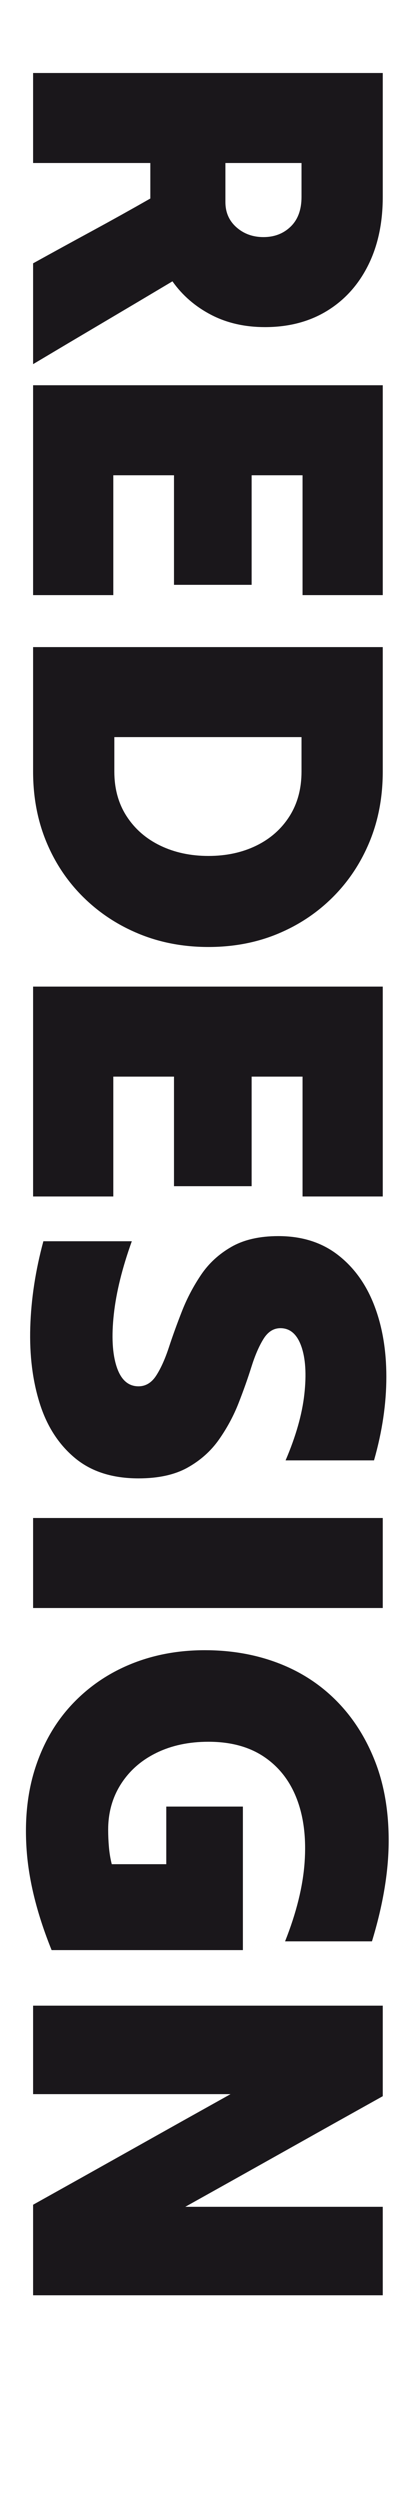
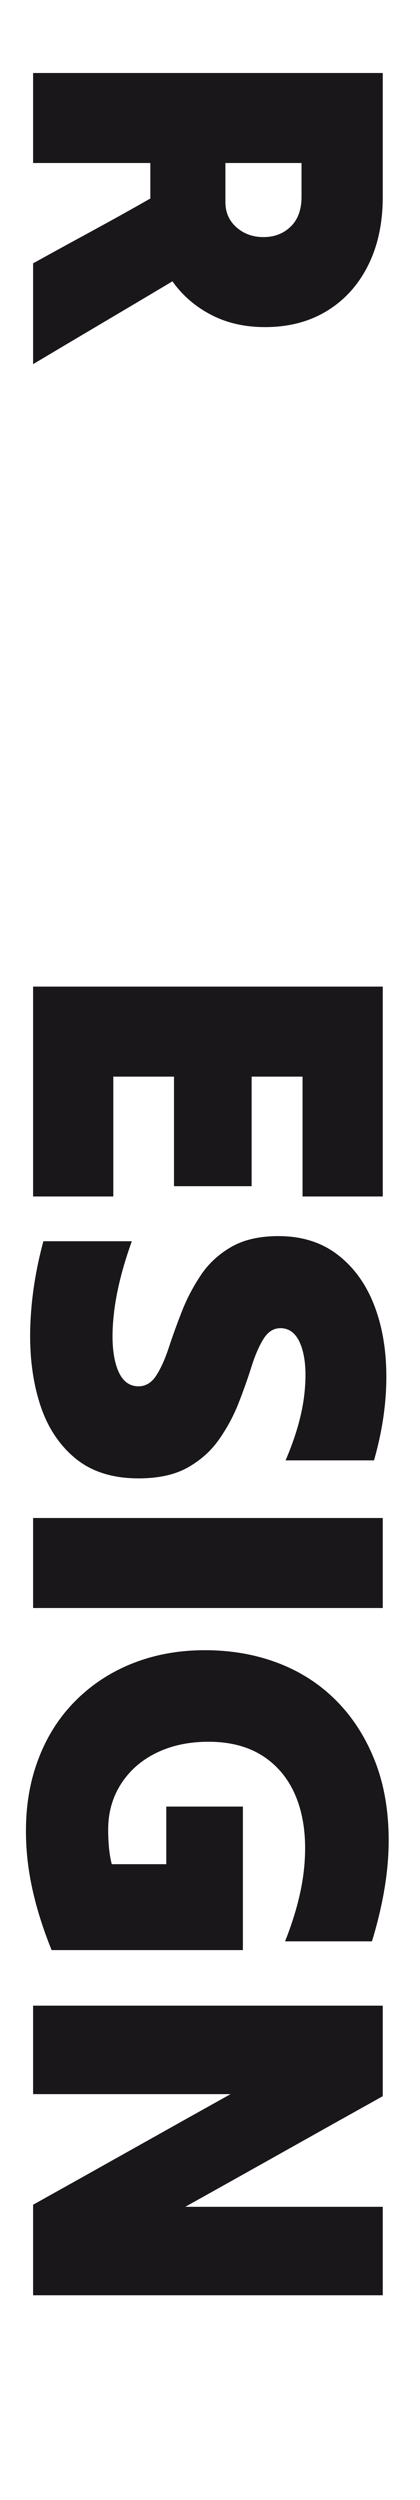
<svg xmlns="http://www.w3.org/2000/svg" version="1.1" id="Ebene_1" x="0px" y="0px" width="216px" height="1285.206px" viewBox="0 0 216 1285.206" enable-background="new 0 0 216 1285.206" xml:space="preserve">
  <g>
    <path fill="#1A171B" d="M17.019,37.525c29.619,0,59.589,0,89.915,0c30.321,0,60.295,0,89.914,0c0,10.578,0,21.198,0,31.867   c0,10.665,0,21.289,0,31.867c0,13.396-2.512,25.123-7.537,35.172c-5.024,10.049-12.078,17.851-21.156,23.404   c-9.082,5.553-19.702,8.33-31.866,8.33c-10.405,0-19.661-2.116-27.769-6.347c-8.111-4.231-14.723-9.962-19.834-17.189   c-11.813,7.049-23.76,14.148-35.833,21.289c-12.079,7.14-24.024,14.235-35.834,21.289c0-8.64,0-17.281,0-25.917   c0-8.641,0-17.281,0-25.917c9.872-5.466,19.921-10.975,30.147-16.528c10.224-5.553,20.272-11.152,30.148-16.793   c0-3,0-6.041,0-9.124c0-3.086,0-6.128,0-9.124c-9.876,0-19.925,0-30.148,0c-10.227,0-20.276,0-30.147,0c0-7.583,0-15.251,0-23.008   C17.019,53.038,17.019,45.281,17.019,37.525z M155.063,101.259c0-2.822,0-5.686,0-8.595c0-2.909,0-5.864,0-8.859   c-6.524,0-13.049,0-19.569,0c-6.524,0-13.049,0-19.569,0c0,3.347,0,6.698,0,10.049c0,3.347,0,6.698,0,10.049   c0,5.289,1.893,9.607,5.686,12.958c3.789,3.347,8.417,5.025,13.884,5.025c5.641,0,10.313-1.81,14.017-5.421   C153.213,112.85,155.063,107.78,155.063,101.259z" />
-     <path fill="#1A171B" d="M17.019,198.047c29.619,0,59.589,0,89.915,0c30.321,0,60.295,0,89.914,0c0,17.805,0,35.788,0,53.949   c0,18.157,0,36.14,0,53.949c-6.702,0-13.578,0-20.627,0c-7.054,0-13.93,0-20.628,0c0-10.227,0-20.495,0-30.809   c0-10.314,0-20.586,0-30.809c-4.409,0-8.772,0-13.091,0c-4.322,0-8.686,0-13.09,0c0,9.343,0,18.776,0,28.296   c0,9.521,0,18.863,0,28.032c-6.524,0-13.137,0-19.834,0c-6.703,0-13.4,0-20.099,0c0-9.169,0-18.512,0-28.032   c0-9.52,0-18.954,0-28.296c-5.116,0-10.314,0-15.604,0s-10.491,0-15.603,0c0,10.223,0,20.495,0,30.809c0,10.313,0,20.582,0,30.809   c-6.702,0-13.578,0-20.627,0c-7.054,0-13.929,0-20.627,0c0-17.809,0-35.792,0-53.949C17.019,233.835,17.019,215.853,17.019,198.047   z" />
-     <path fill="#1A171B" d="M17.019,332.655c29.619,0,59.589,0,89.915,0c30.321,0,60.295,0,89.914,0c0,10.578,0,21.243,0,31.999   c0,10.752,0,21.421,0,31.999c0,13.045-2.248,25.032-6.743,35.966c-4.496,10.93-10.802,20.45-18.909,28.561   c-8.111,8.107-17.586,14.413-28.429,18.909s-22.701,6.744-35.569,6.744c-12.871,0-24.771-2.248-35.701-6.744   c-10.934-4.496-20.495-10.801-28.693-18.909c-8.198-8.111-14.545-17.631-19.041-28.561c-4.496-10.934-6.744-22.92-6.744-35.966   c0-10.578,0-21.247,0-31.999C17.019,353.898,17.019,343.233,17.019,332.655z M155.063,396.653c0-2.822,0-5.731,0-8.727   c0-3,0-5.996,0-8.991c-15.867,0-31.912,0-48.13,0c-16.223,0-32.264,0-48.131,0c0,2.996,0,5.992,0,8.991c0,2.996,0,5.905,0,8.727   c0,8.814,2.115,16.483,6.347,23.008c4.231,6.521,10.004,11.545,17.321,15.074c7.314,3.525,15.558,5.289,24.727,5.289   c9.165,0,17.363-1.764,24.595-5.289c7.227-3.529,12.913-8.553,17.058-15.074C152.989,413.136,155.063,405.467,155.063,396.653z" />
    <path fill="#1A171B" d="M17.019,507.191c29.619,0,59.589,0,89.915,0c30.321,0,60.295,0,89.914,0c0,17.805,0,35.788,0,53.949   c0,18.157,0,36.14,0,53.949c-6.702,0-13.578,0-20.627,0c-7.054,0-13.93,0-20.628,0c0-10.228,0-20.496,0-30.809   c0-10.314,0-20.586,0-30.809c-4.409,0-8.772,0-13.091,0c-4.322,0-8.686,0-13.09,0c0,9.343,0,18.776,0,28.296   c0,9.521,0,18.863,0,28.032c-6.524,0-13.137,0-19.834,0c-6.703,0-13.4,0-20.099,0c0-9.168,0-18.511,0-28.032   c0-9.52,0-18.954,0-28.296c-5.116,0-10.314,0-15.604,0s-10.491,0-15.603,0c0,10.223,0,20.495,0,30.809c0,10.313,0,20.582,0,30.809   c-6.702,0-13.578,0-20.627,0c-7.054,0-13.929,0-20.627,0c0-17.81,0-35.792,0-53.949C17.019,542.979,17.019,524.996,17.019,507.191z   " />
    <path fill="#1A171B" d="M71.231,760.01c-13.4,0-24.288-3.482-32.66-10.445c-8.376-6.967-14.413-16.31-18.115-28.032   c-3.703-11.728-5.331-24.817-4.893-39.271c0.442-14.458,2.686-29.182,6.744-44.164c7.578,0,15.161,0,22.743,0   c7.578,0,15.161,0,22.743,0c-4.938,13.752-8.024,26.268-9.256,37.553c-1.235,11.28-0.752,20.271,1.454,26.974   c2.203,6.698,5.95,10.05,11.239,10.05c3.703,0,6.744-1.852,9.124-5.554s4.537-8.508,6.479-14.413   c1.938-5.908,4.186-12.123,6.743-18.644c2.554-6.524,5.818-12.739,9.785-18.645c3.967-5.908,9.165-10.71,15.603-14.412   c6.434-3.703,14.5-5.554,24.197-5.554c11.987,0,22.124,3.173,30.413,9.521c8.284,6.347,14.545,14.941,18.776,25.784   c4.23,10.843,6.347,23.181,6.347,37.023c0,13.839-2.116,28.165-6.347,42.974c-7.583,0-15.165,0-22.743,0   c-7.583,0-15.165,0-22.743,0c5.289-12.342,8.504-23.668,9.652-33.982c1.145-10.313,0.615-18.557-1.587-24.727   c-2.206-6.173-5.776-9.256-10.71-9.256c-3.529,0-6.438,1.852-8.728,5.554c-2.293,3.702-4.363,8.504-6.215,14.413   c-1.851,5.904-4.058,12.119-6.611,18.644c-2.558,6.521-5.908,12.735-10.049,18.645c-4.145,5.904-9.521,10.71-16.132,14.413   C89.876,758.159,81.455,760.01,71.231,760.01z" />
    <path fill="#1A171B" d="M17.019,780.371c29.619,0,59.589,0,89.915,0c30.321,0,60.295,0,89.914,0c0,7.756,0,15.512,0,23.272   c0,7.756,0,15.425,0,23.007c-29.619,0-59.593,0-89.914,0c-30.326,0-60.296,0-89.915,0c0-7.582,0-15.251,0-23.007   C17.019,795.883,17.019,788.127,17.019,780.371z" />
    <path fill="#1A171B" d="M26.539,1002.51c-7.405-18.338-11.677-35.396-12.826-51.172c-1.145-15.78,0.355-30.016,4.496-42.709   c4.141-12.694,10.446-23.537,18.909-32.528c8.463-8.991,18.512-15.867,30.147-20.628c11.637-4.76,24.33-7.14,38.082-7.14   c13.574,0,26.136,2.202,37.685,6.611c11.545,4.404,21.553,10.884,30.016,19.438c8.463,8.549,15.074,18.908,19.834,31.073   c4.761,12.165,7.095,26.003,7.008,41.52c-0.091,15.512-2.954,32.527-8.595,51.04c-7.404,0-14.854,0-22.346,0   c-7.496,0-14.942,0-22.347,0c5.817-14.637,9.165-28.165,10.049-40.594c0.881-12.43-0.441-23.272-3.967-32.528   c-3.528-9.256-9.123-16.487-16.793-21.686c-7.669-5.202-17.234-7.801-28.693-7.801c-10.049,0-18.953,1.892-26.71,5.686   c-7.76,3.789-13.842,9.123-18.247,15.999c-4.409,6.876-6.611,14.719-6.611,23.537c0,2.995,0.132,5.991,0.396,8.991   c0.265,2.996,0.748,5.904,1.455,8.727c4.582,0,9.256,0,14.016,0c4.761,0,9.43,0,14.017,0c0-4.938,0-9.875,0-14.81   c0-4.938,0-9.875,0-14.809c6.521,0,13.09,0,19.701,0s13.178,0,19.702,0c0,12.164,0,24.462,0,36.891c0,12.43,0,24.727,0,36.892   c-16.223,0-32.619,0-49.188,0C59.153,1002.51,42.757,1002.51,26.539,1002.51z" />
    <path fill="#1A171B" d="M17.019,1031.069c29.619,0,59.589,0,89.915,0c30.321,0,60.295,0,89.914,0c0,7.756,0,15.558,0,23.404   c0,7.843,0,15.558,0,23.14c-16.751,9.343-33.677,18.817-50.775,28.429c-17.103,9.607-34.027,19.082-50.775,28.43   c16.748,0,33.673,0,50.775,0c17.099,0,34.024,0,50.775,0c0,7.578,0,15.16,0,22.743c0,7.578,0,15.16,0,22.742   c-29.619,0-59.593,0-89.914,0c-30.326,0-60.296,0-89.915,0c0-7.582,0-15.297,0-23.14c0-7.847,0-15.648,0-23.404   c16.748-9.347,33.673-18.821,50.775-28.429c17.099-9.611,34.023-19.086,50.775-28.429c-16.752,0-33.677,0-50.775,0   c-17.103,0-34.028,0-50.775,0c0-7.582,0-15.165,0-22.743C17.019,1046.23,17.019,1038.647,17.019,1031.069z" />
  </g>
</svg>